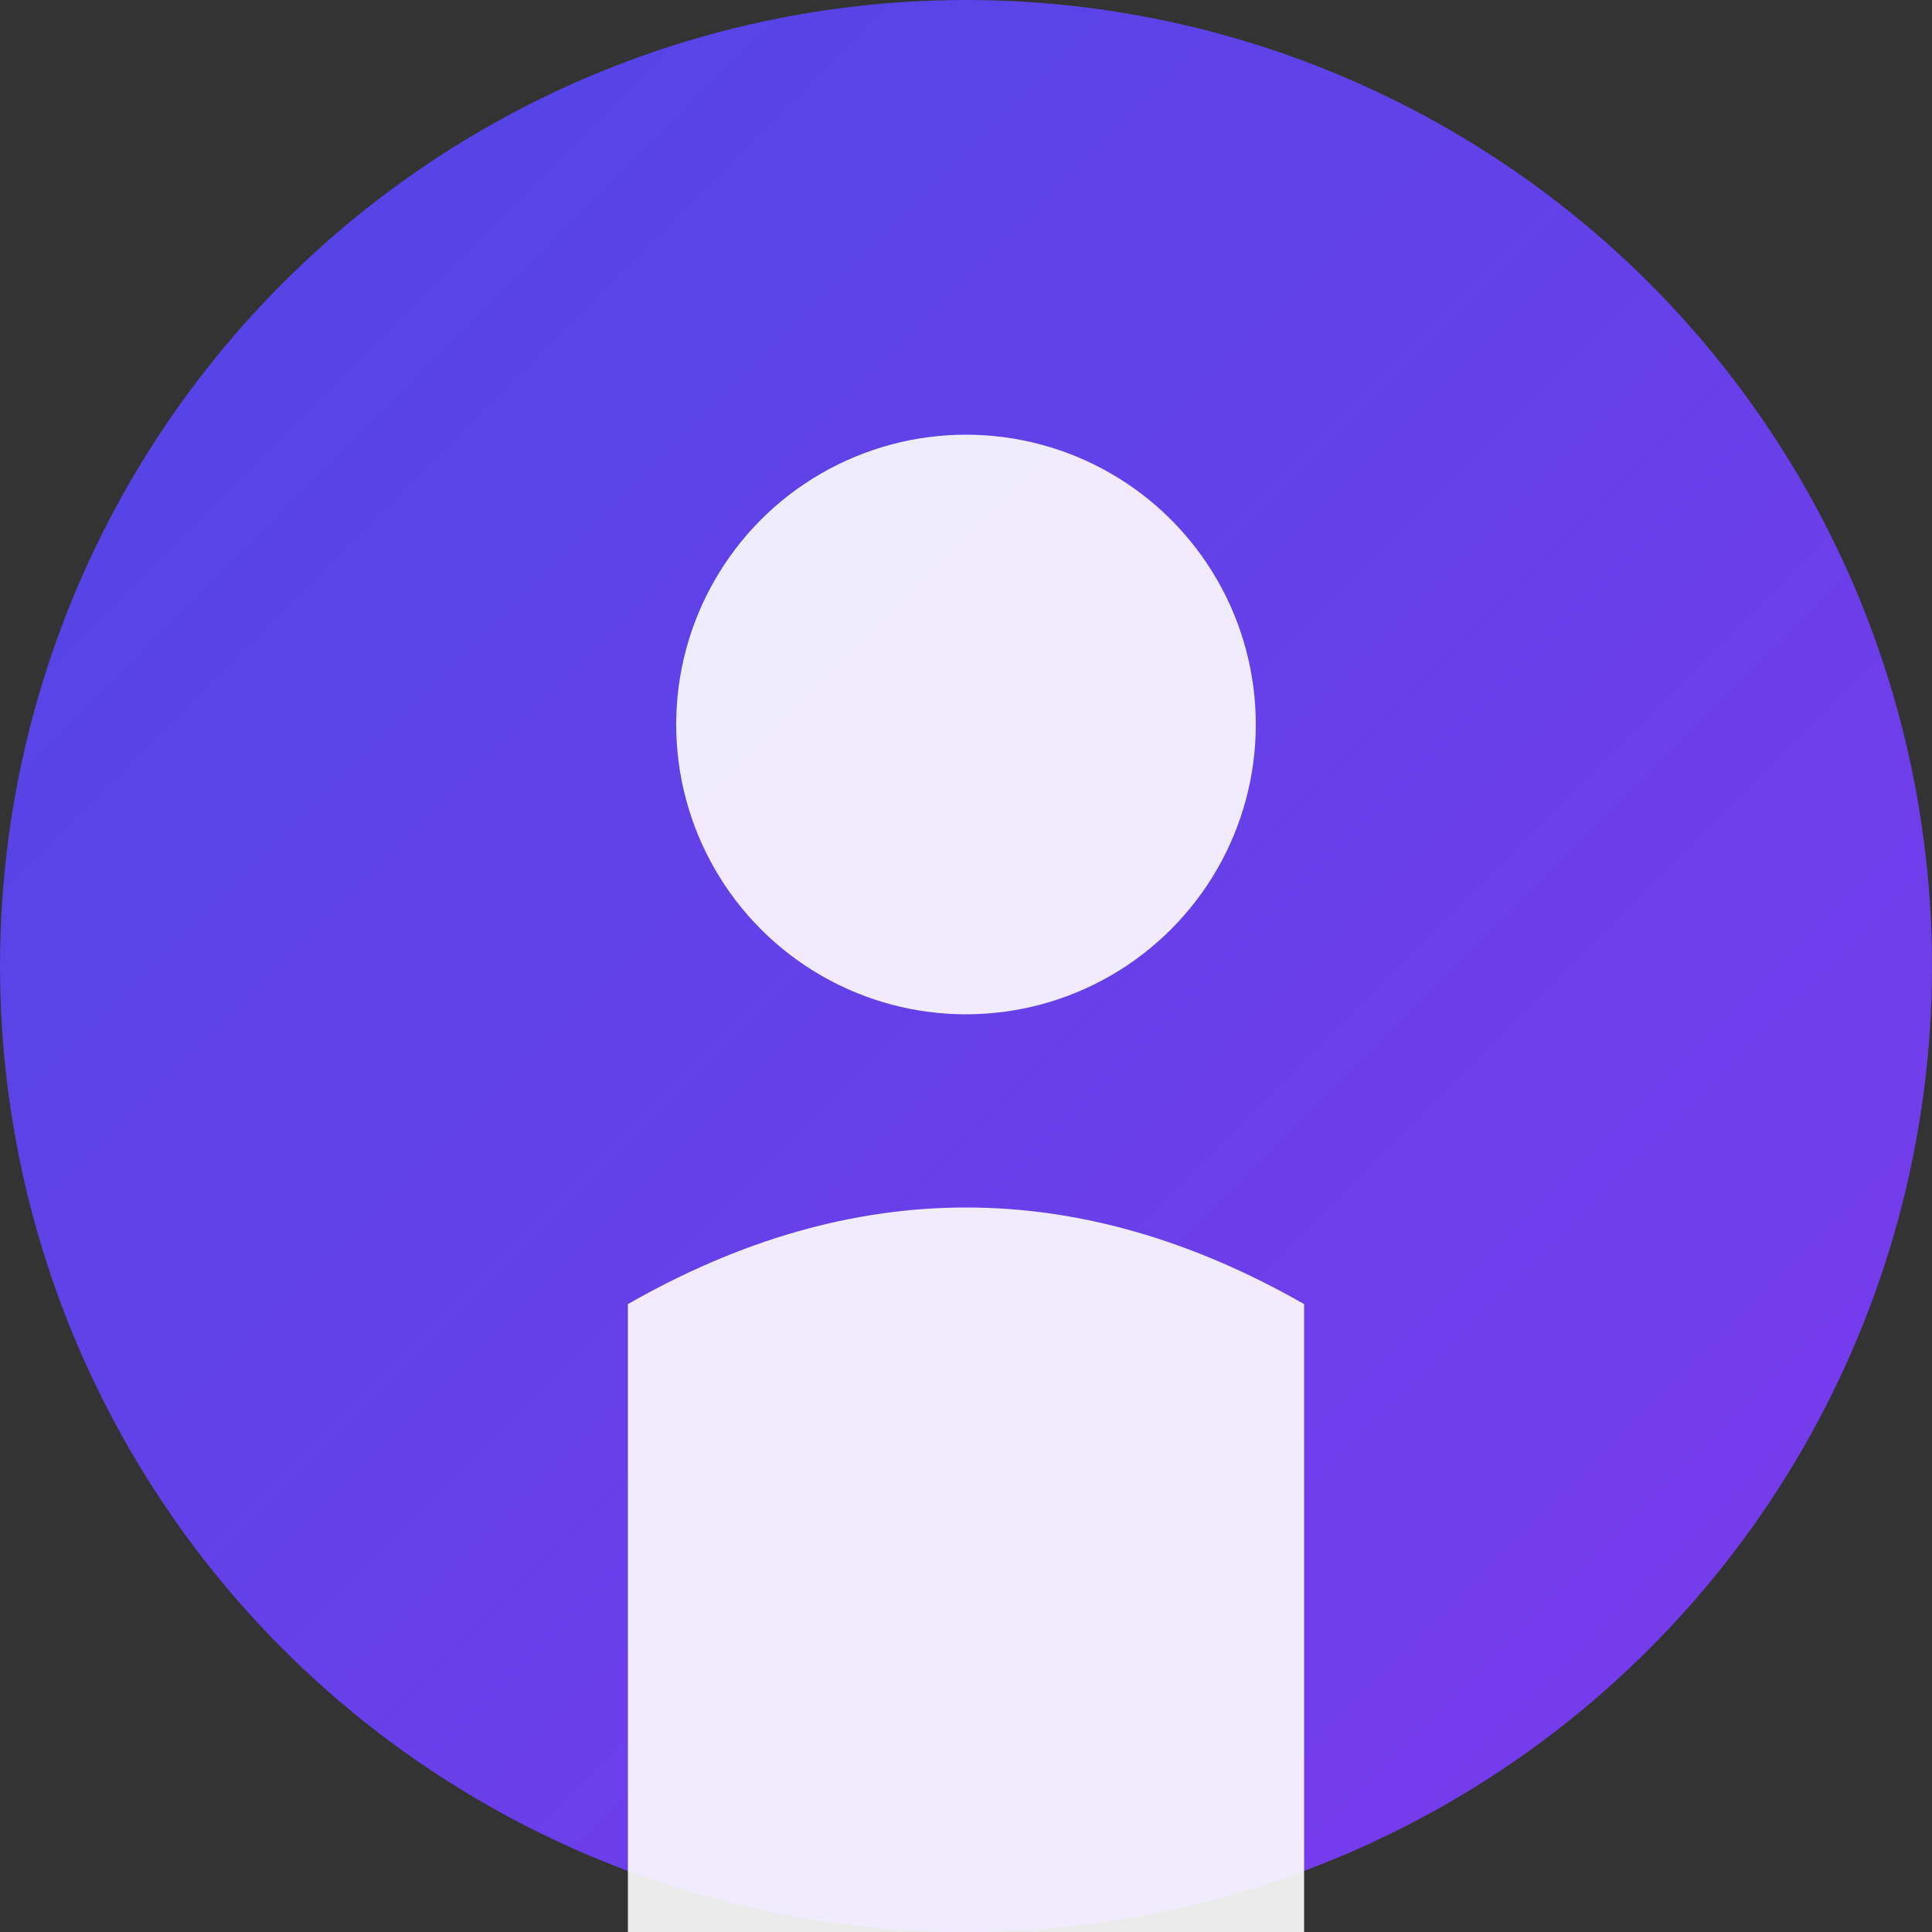
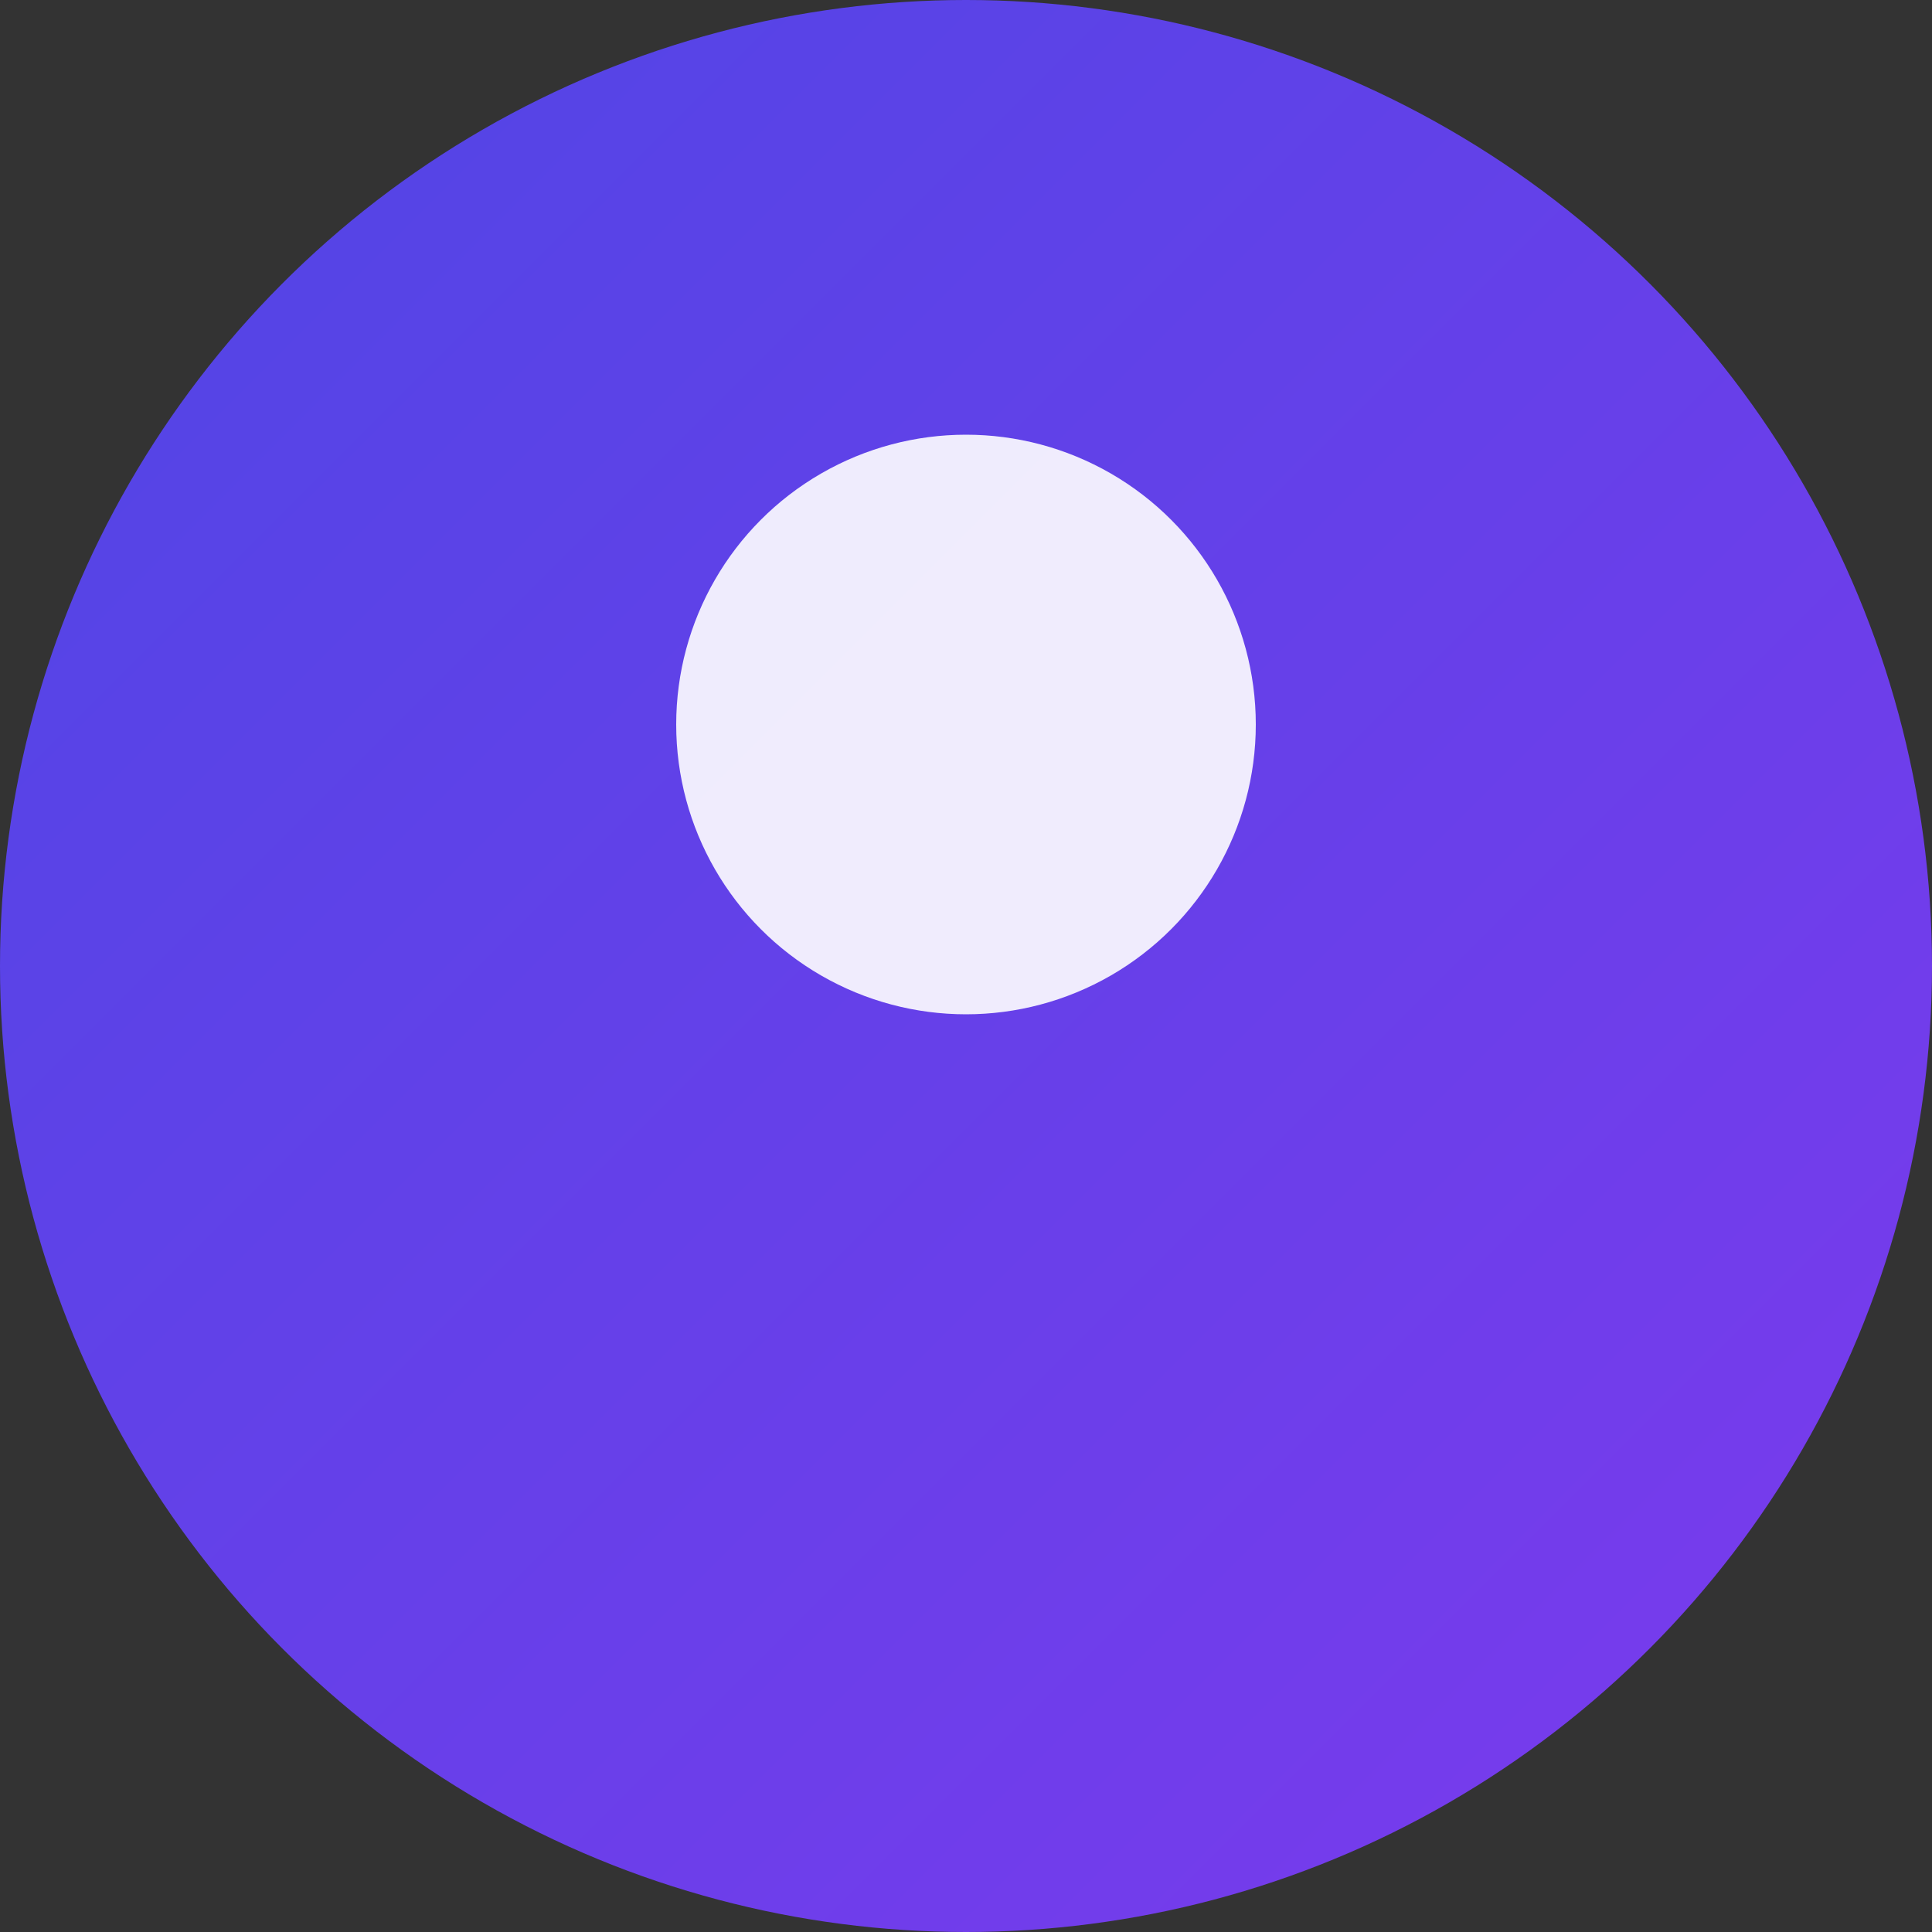
<svg xmlns="http://www.w3.org/2000/svg" width="200" height="200" viewBox="0 0 200 200">
  <rect x="0" y="0" width="200" height="200" fill="#333333" stroke="none" />
  <defs>
    <linearGradient id="maleGradient" x1="0%" y1="0%" x2="100%" y2="100%">
      <stop offset="0%" style="stop-color:#4F46E5;stop-opacity:1" />
      <stop offset="100%" style="stop-color:#7C3AED;stop-opacity:1" />
    </linearGradient>
  </defs>
  <circle cx="100" cy="100" r="100" fill="url(#maleGradient)" />
  <circle cx="100" cy="75" r="30" fill="#FFFFFF" opacity="0.9" />
-   <path d="M 65 135 Q 100 115 135 135 L 135 200 L 65 200 Z" fill="#FFFFFF" opacity="0.9" />
</svg>